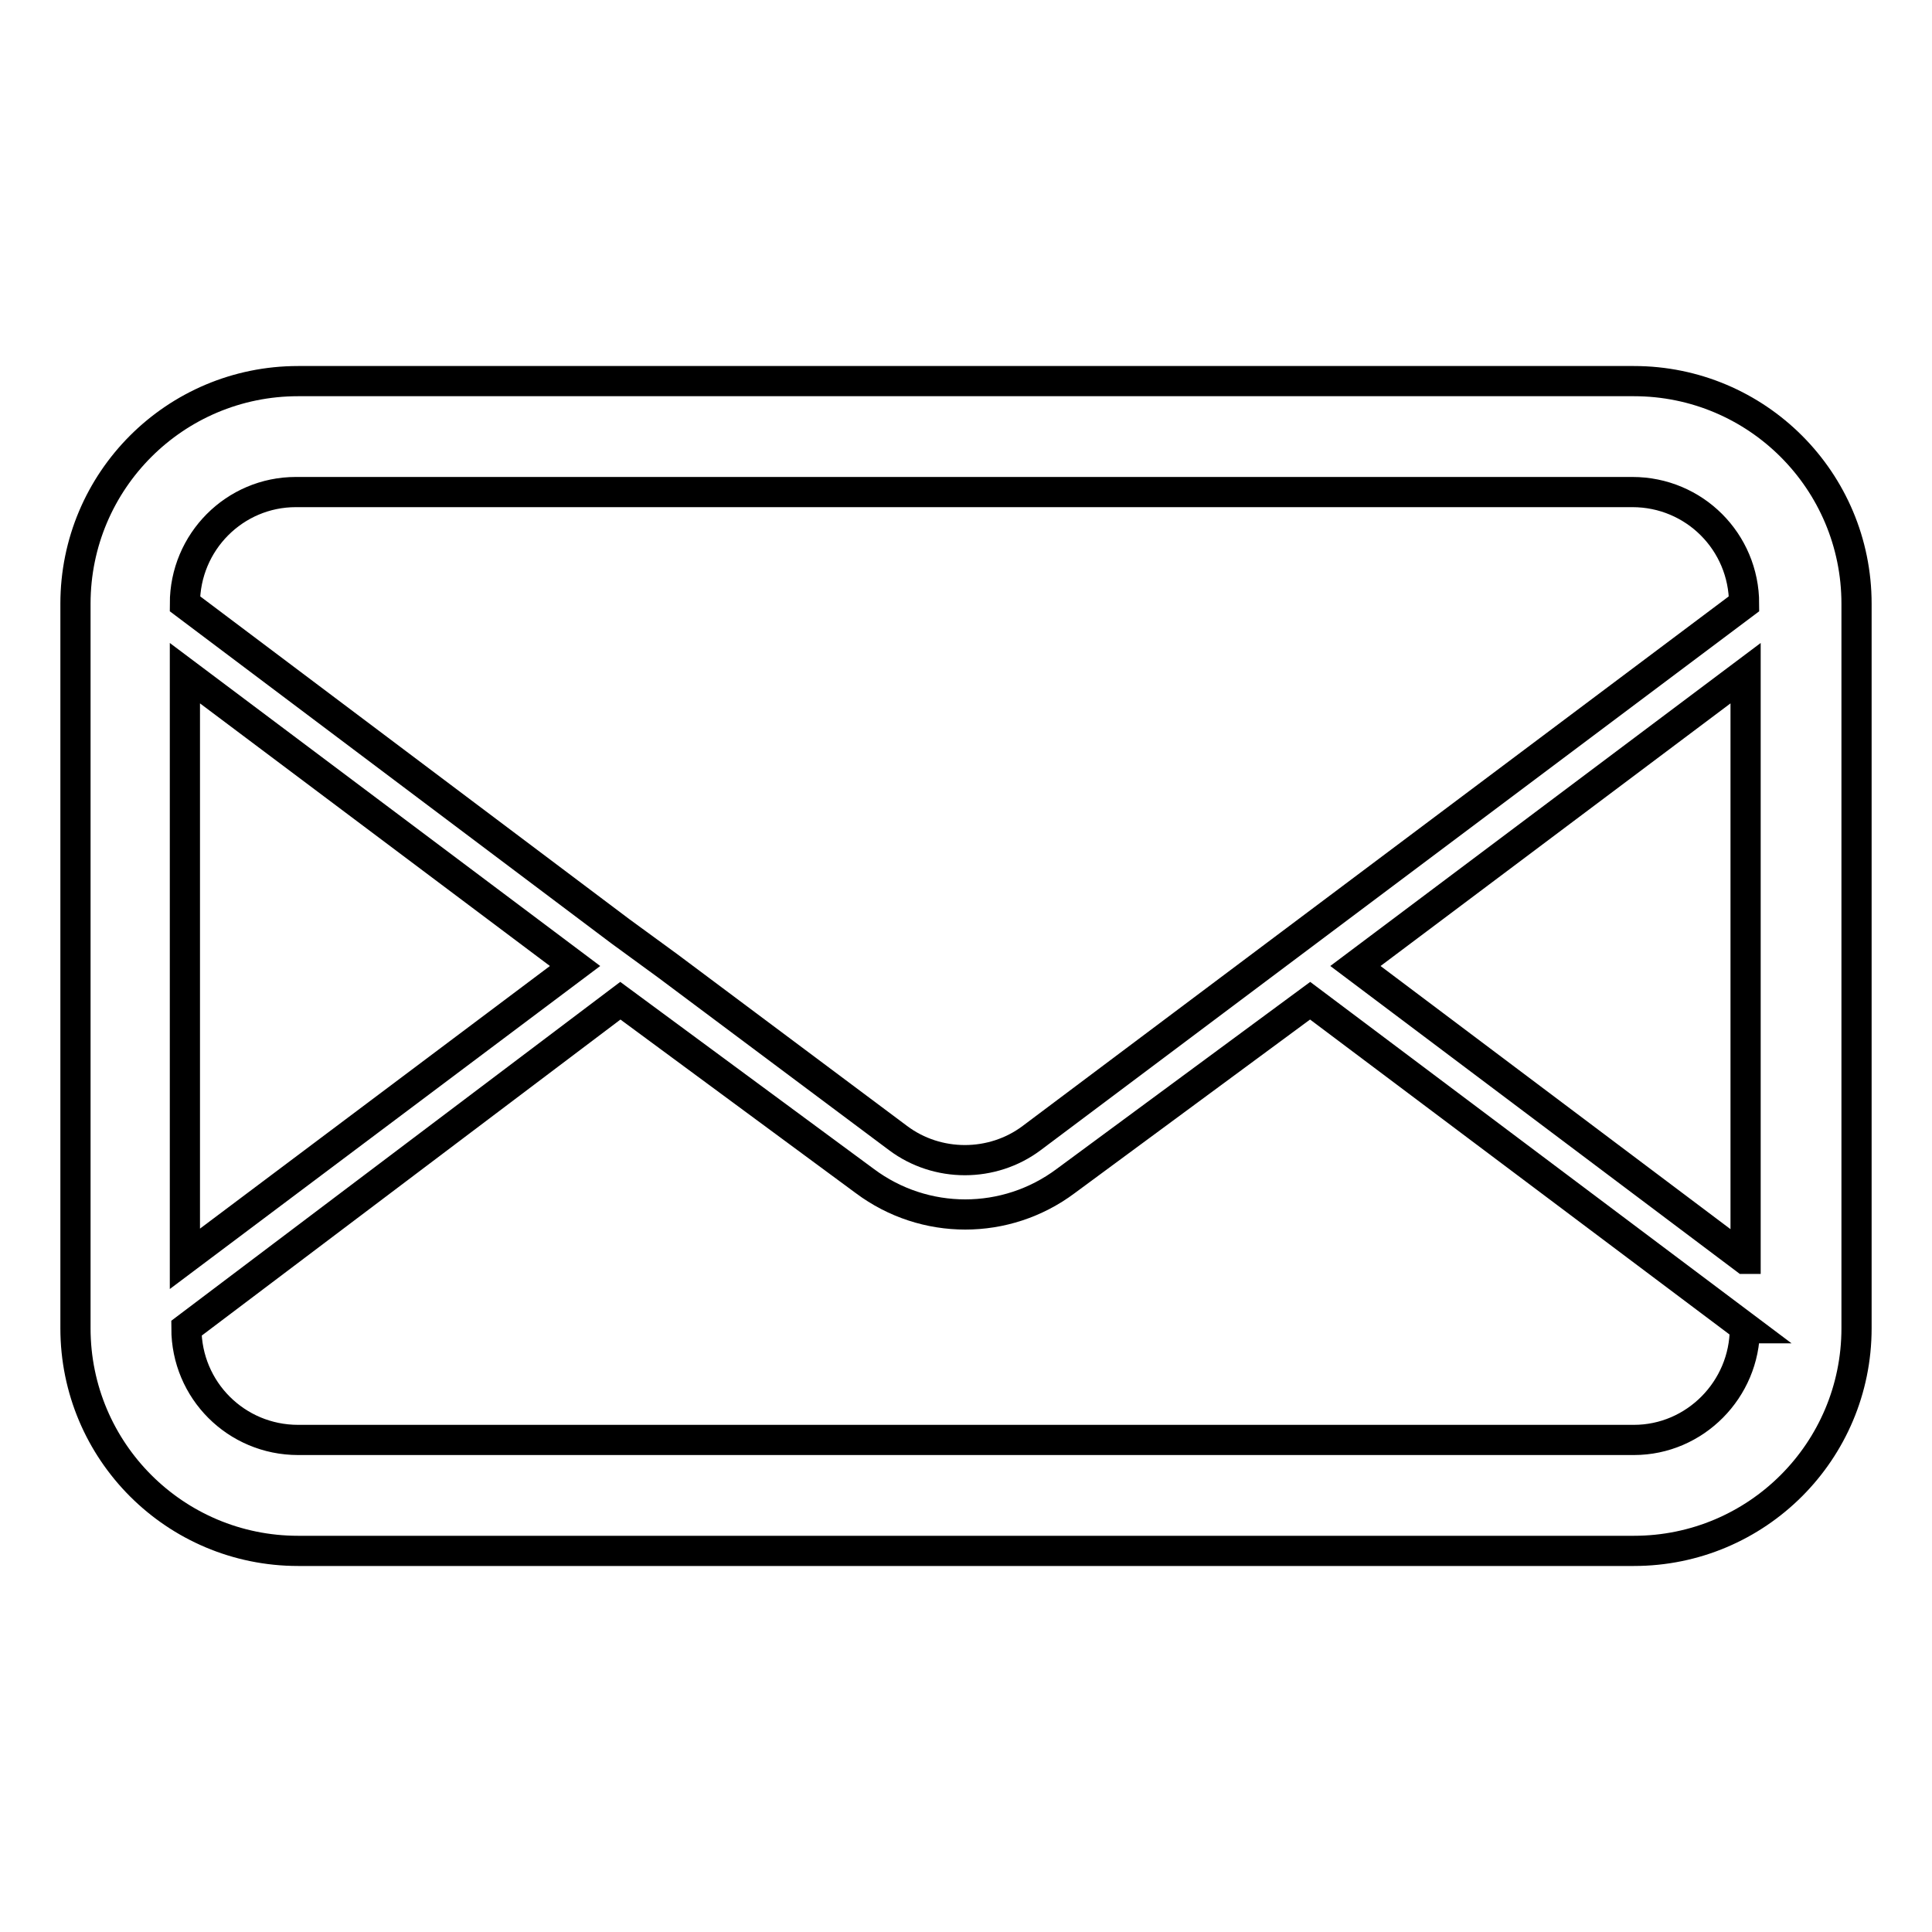
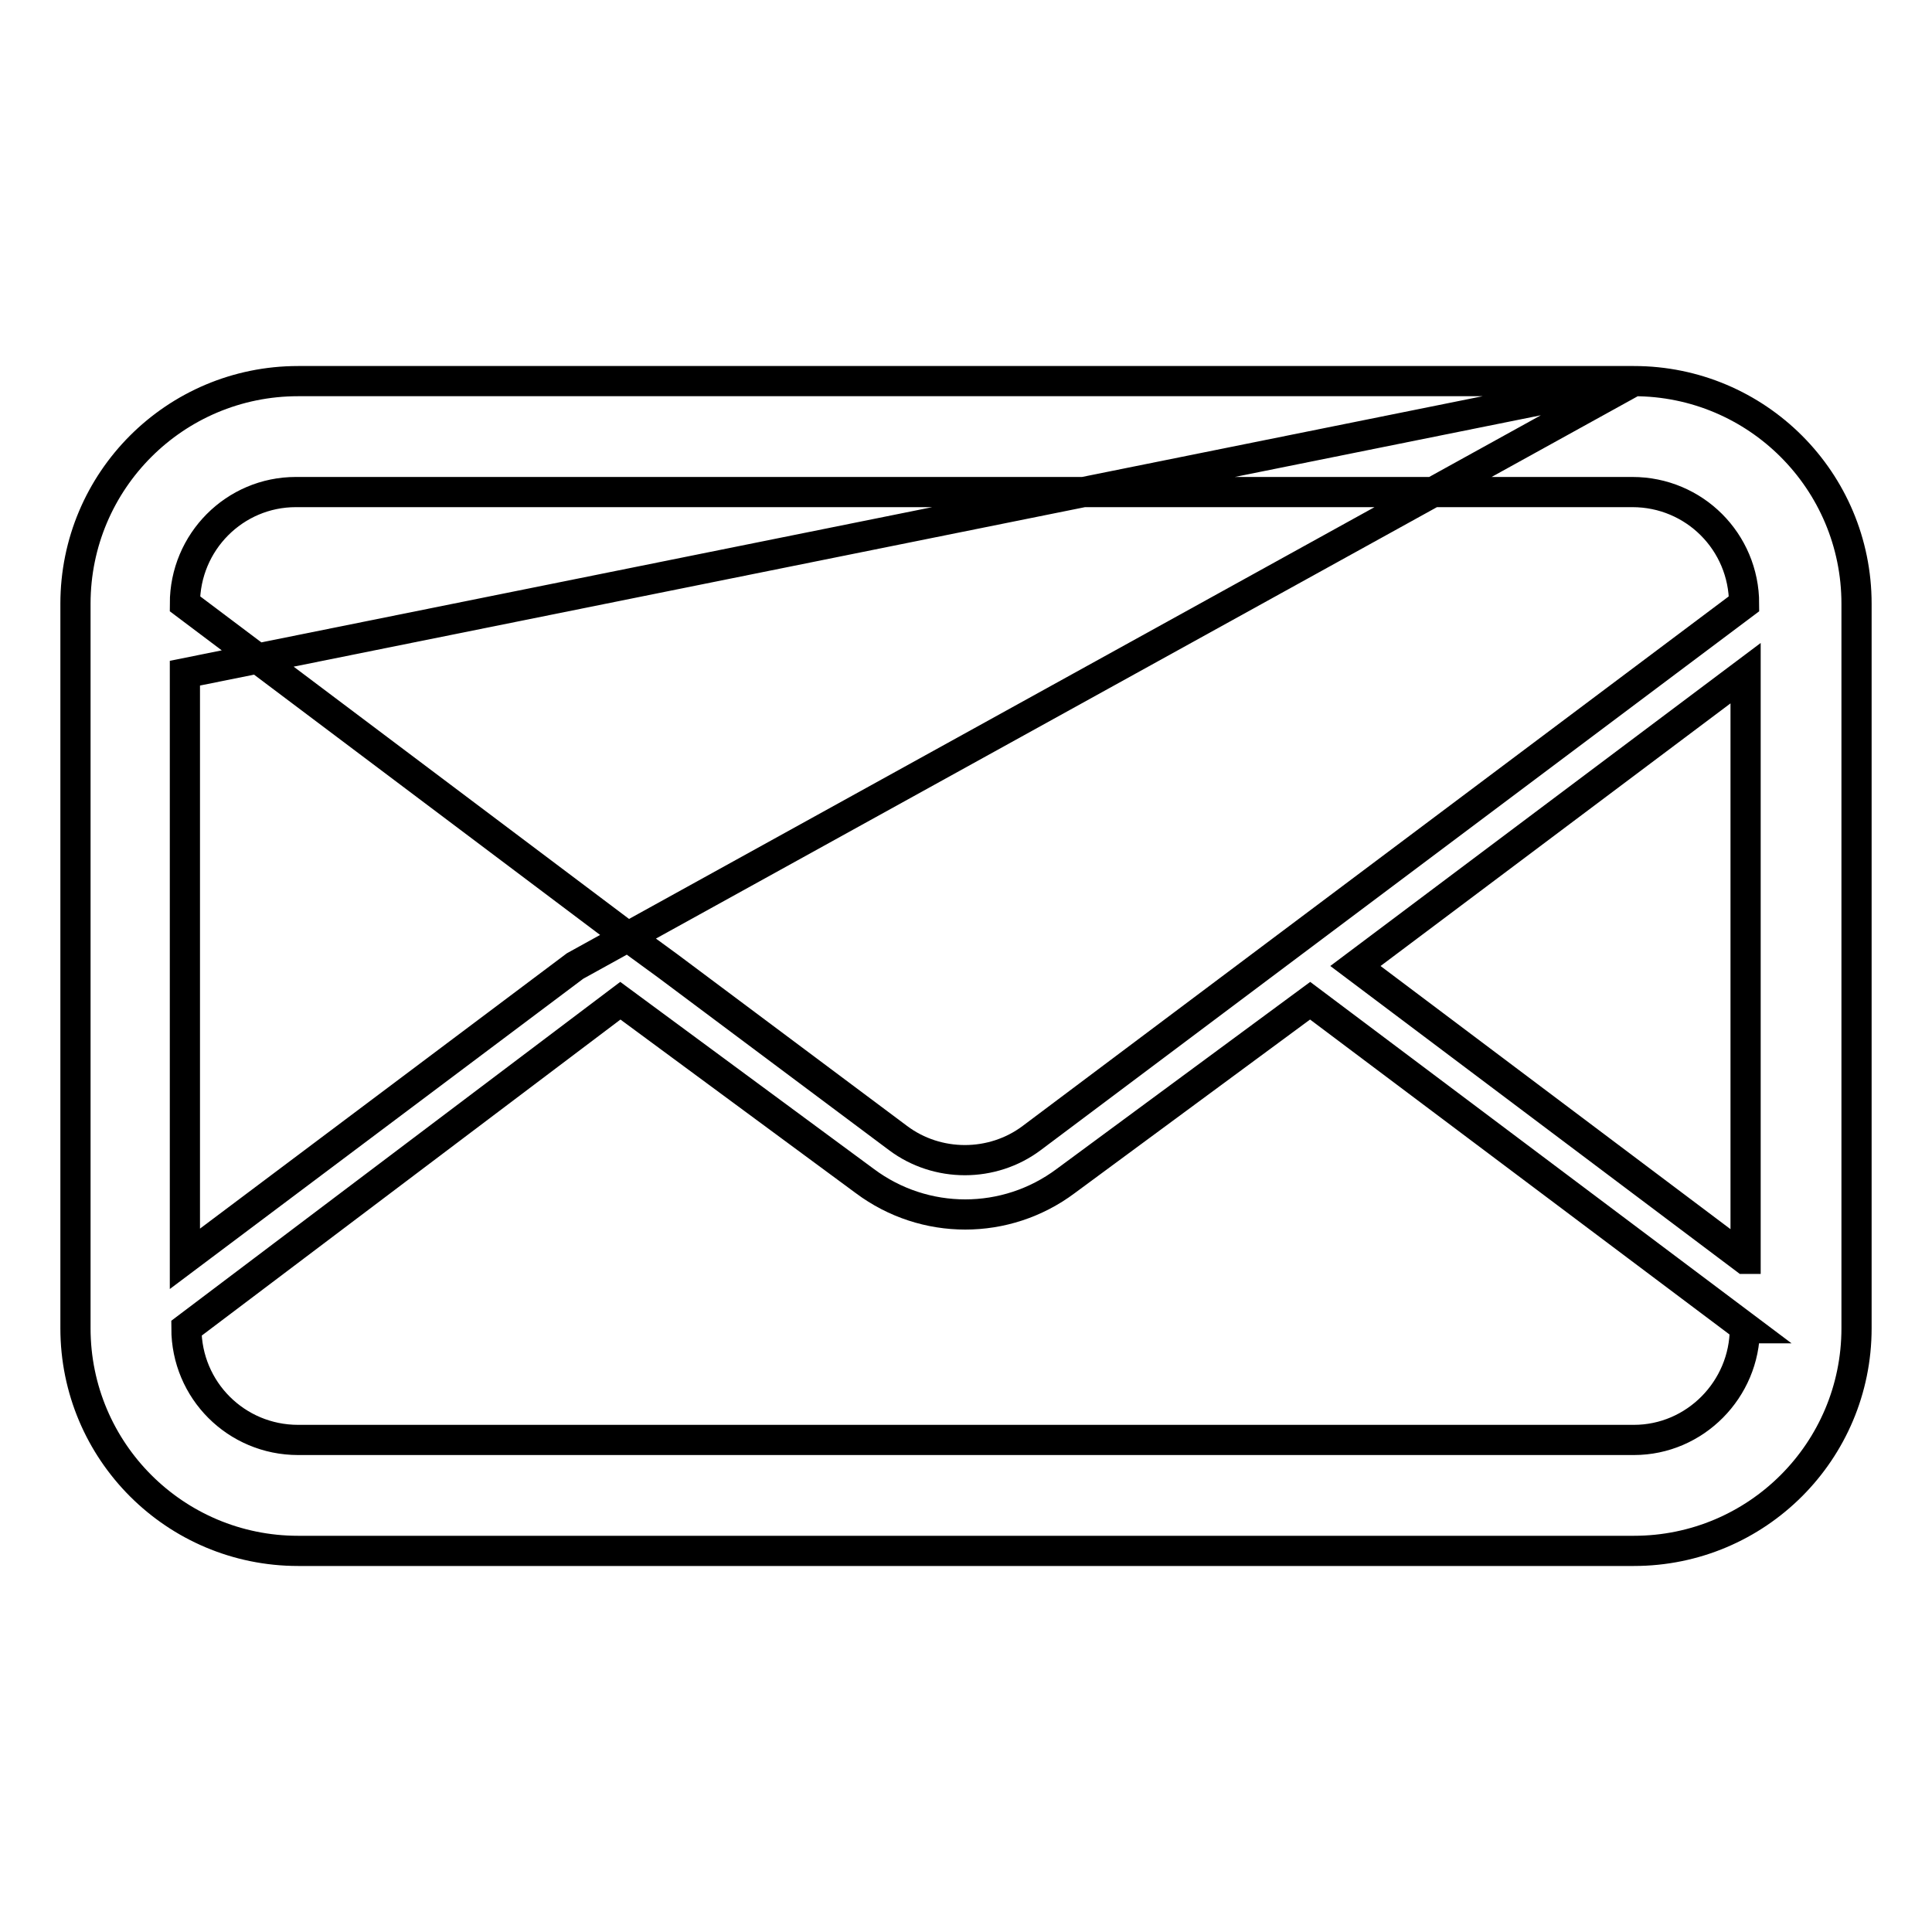
<svg xmlns="http://www.w3.org/2000/svg" version="1.1" x="0px" y="0px" viewBox="0 0 256 256" enable-background="new 0 0 256 256" xml:space="preserve">
  <g>
-     <path stroke-width="4" fill-opacity="0" stroke="#000000" d="M216.5,50.5h-177C23.2,50.5,10,63.7,10,80v96c0,16.3,13.2,29.5,29.5,29.5l0,0h177 c16.3,0,29.5-13.2,29.5-29.5l0,0V80C246,63.7,232.8,50.5,216.5,50.5L216.5,50.5z M24.5,89.2L76.2,128l-51.7,38.8L24.5,89.2z  M231.2,176c0,8.1-6.6,14.8-14.7,14.8h-177c-8.2,0-14.8-6.6-14.8-14.8l0,0l57.5-43.4l32.4,23.9c7.9,5.9,18.7,5.9,26.6,0l32.4-23.9 l57.8,43.4H231.2z M231.2,166.8L179.6,128l51.7-38.8V166.8z M136.7,150.8c-5.2,3.9-12.5,3.9-17.7,0L88.5,128l-6.3-4.6L24.5,80 c0-8.2,6.6-14.8,14.7-14.8c0,0,0,0,0.1,0h177c8.2,0,14.8,6.6,14.8,14.8l0,0L136.7,150.8z" />
+     <path stroke-width="4" fill-opacity="0" stroke="#000000" d="M216.5,50.5h-177C23.2,50.5,10,63.7,10,80v96c0,16.3,13.2,29.5,29.5,29.5l0,0h177 c16.3,0,29.5-13.2,29.5-29.5l0,0V80C246,63.7,232.8,50.5,216.5,50.5L216.5,50.5z L76.2,128l-51.7,38.8L24.5,89.2z  M231.2,176c0,8.1-6.6,14.8-14.7,14.8h-177c-8.2,0-14.8-6.6-14.8-14.8l0,0l57.5-43.4l32.4,23.9c7.9,5.9,18.7,5.9,26.6,0l32.4-23.9 l57.8,43.4H231.2z M231.2,166.8L179.6,128l51.7-38.8V166.8z M136.7,150.8c-5.2,3.9-12.5,3.9-17.7,0L88.5,128l-6.3-4.6L24.5,80 c0-8.2,6.6-14.8,14.7-14.8c0,0,0,0,0.1,0h177c8.2,0,14.8,6.6,14.8,14.8l0,0L136.7,150.8z" />
  </g>
</svg>